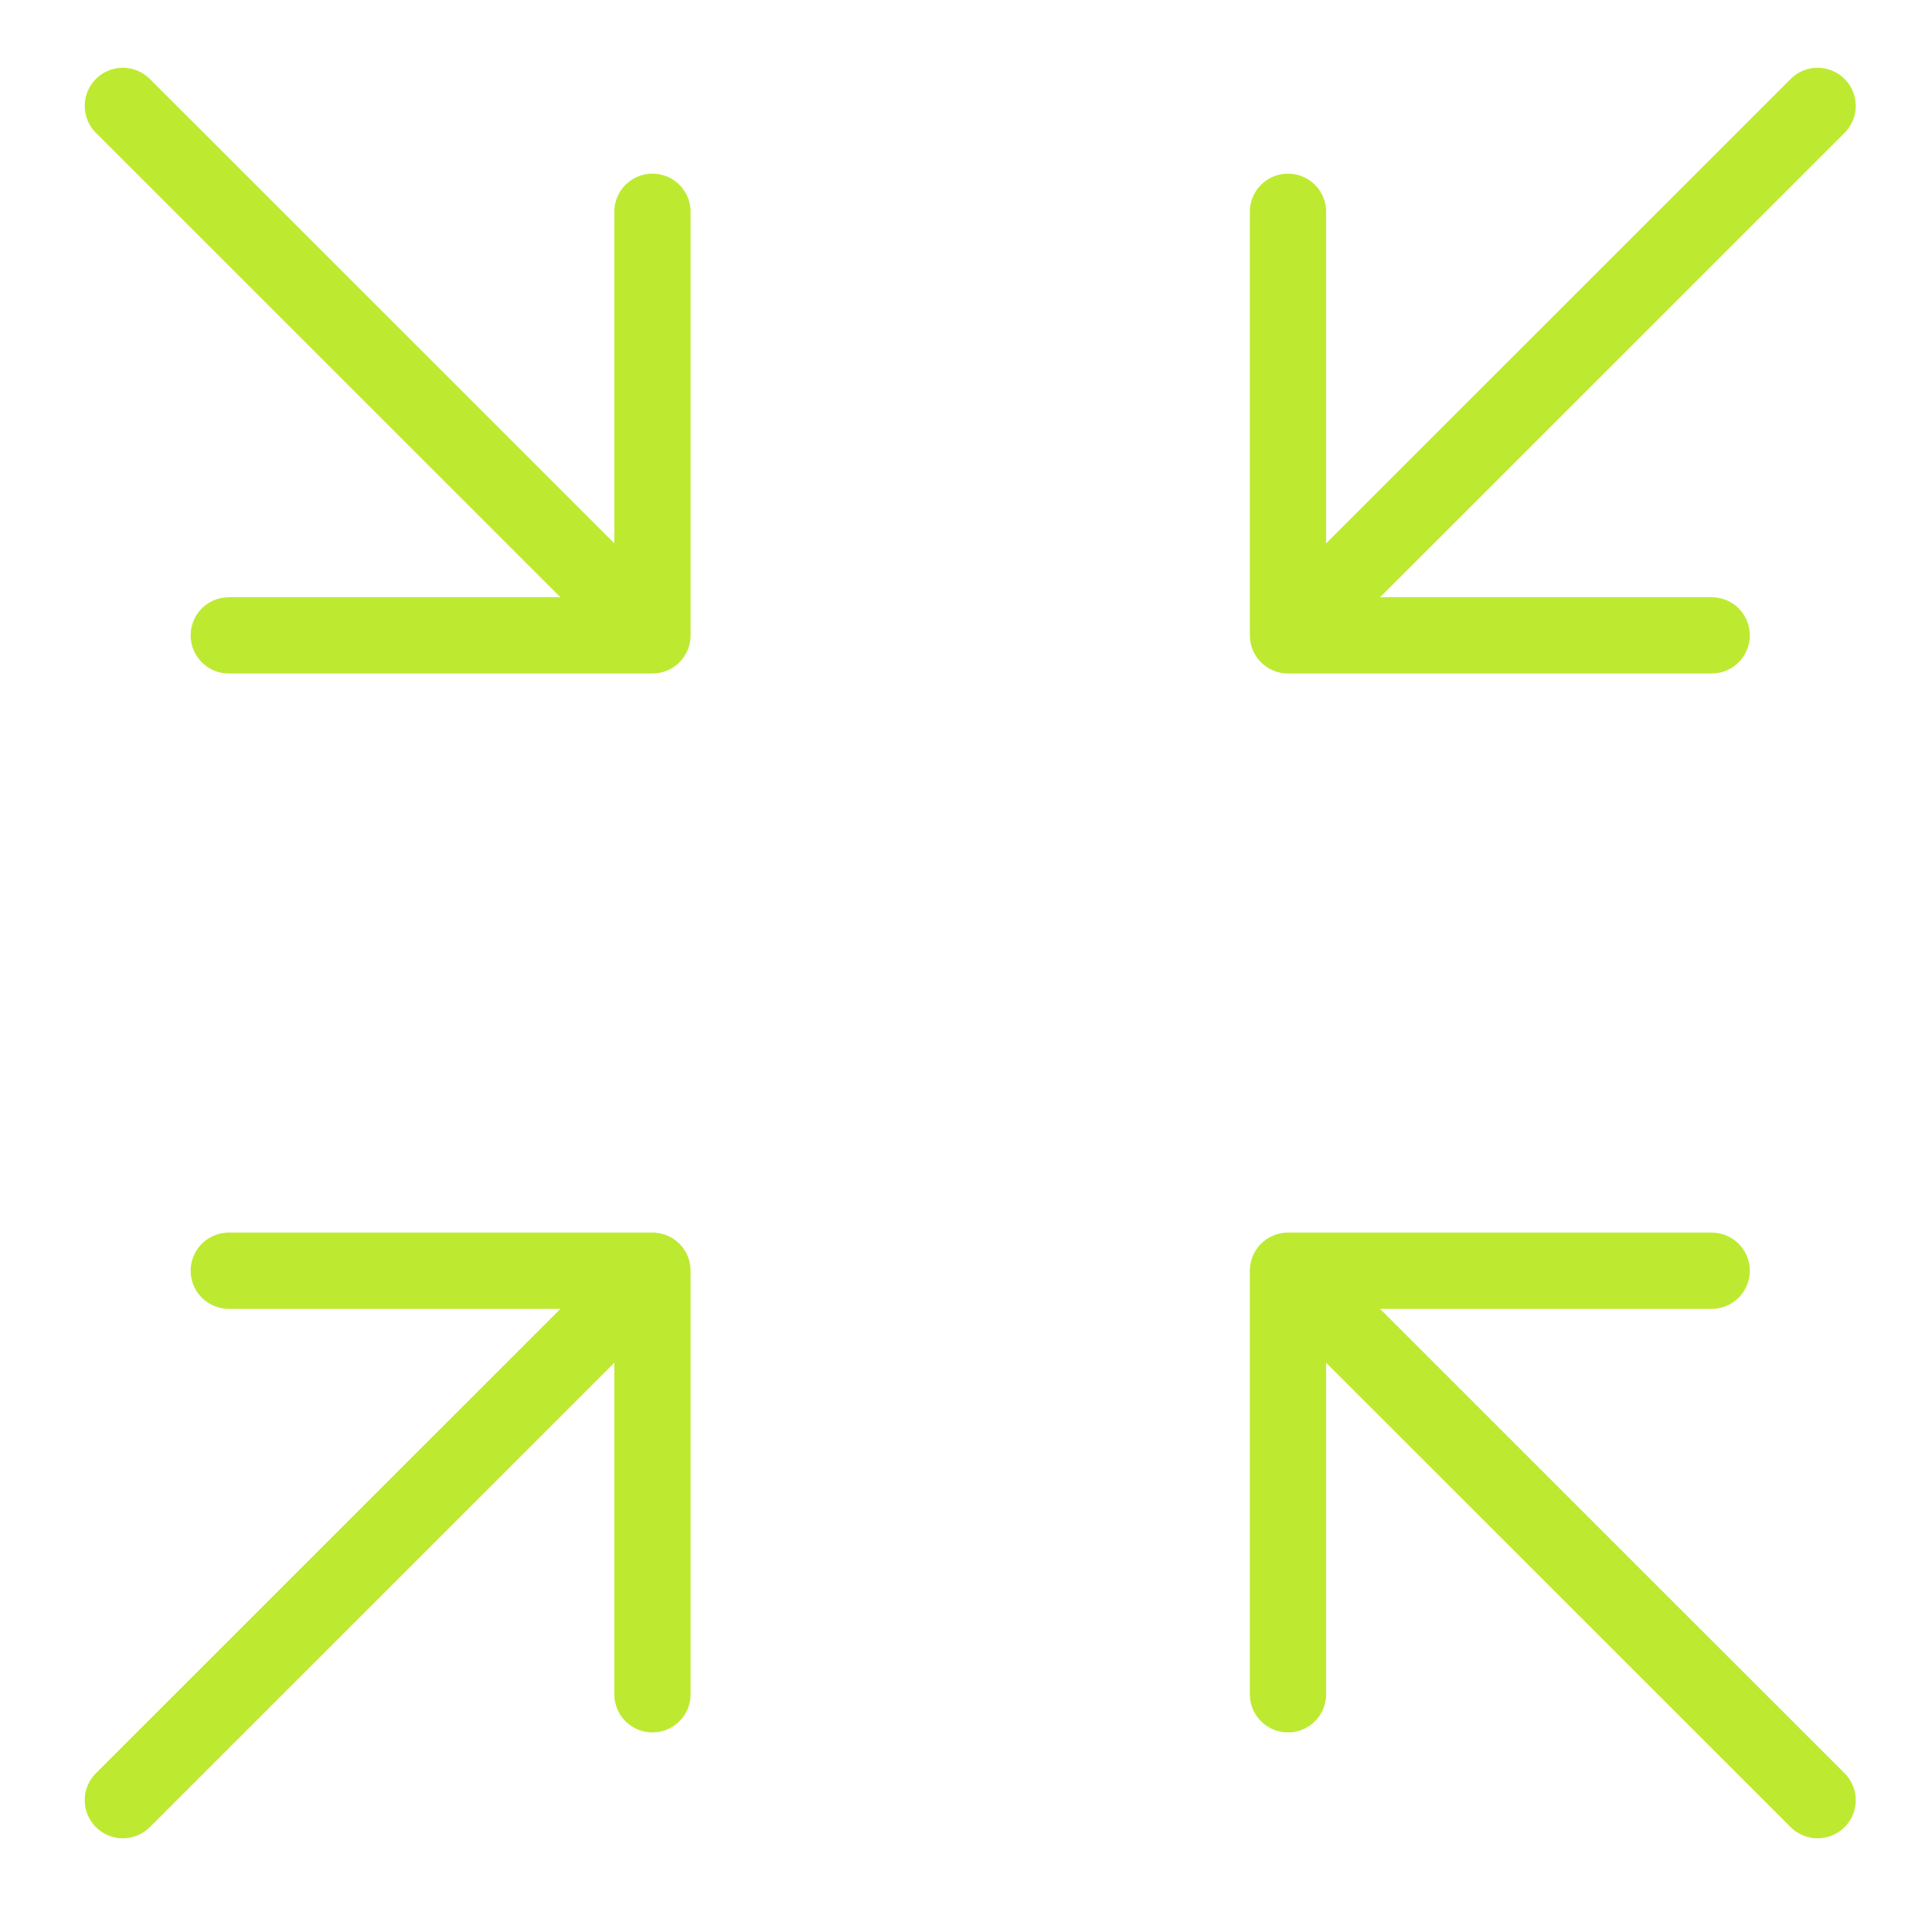
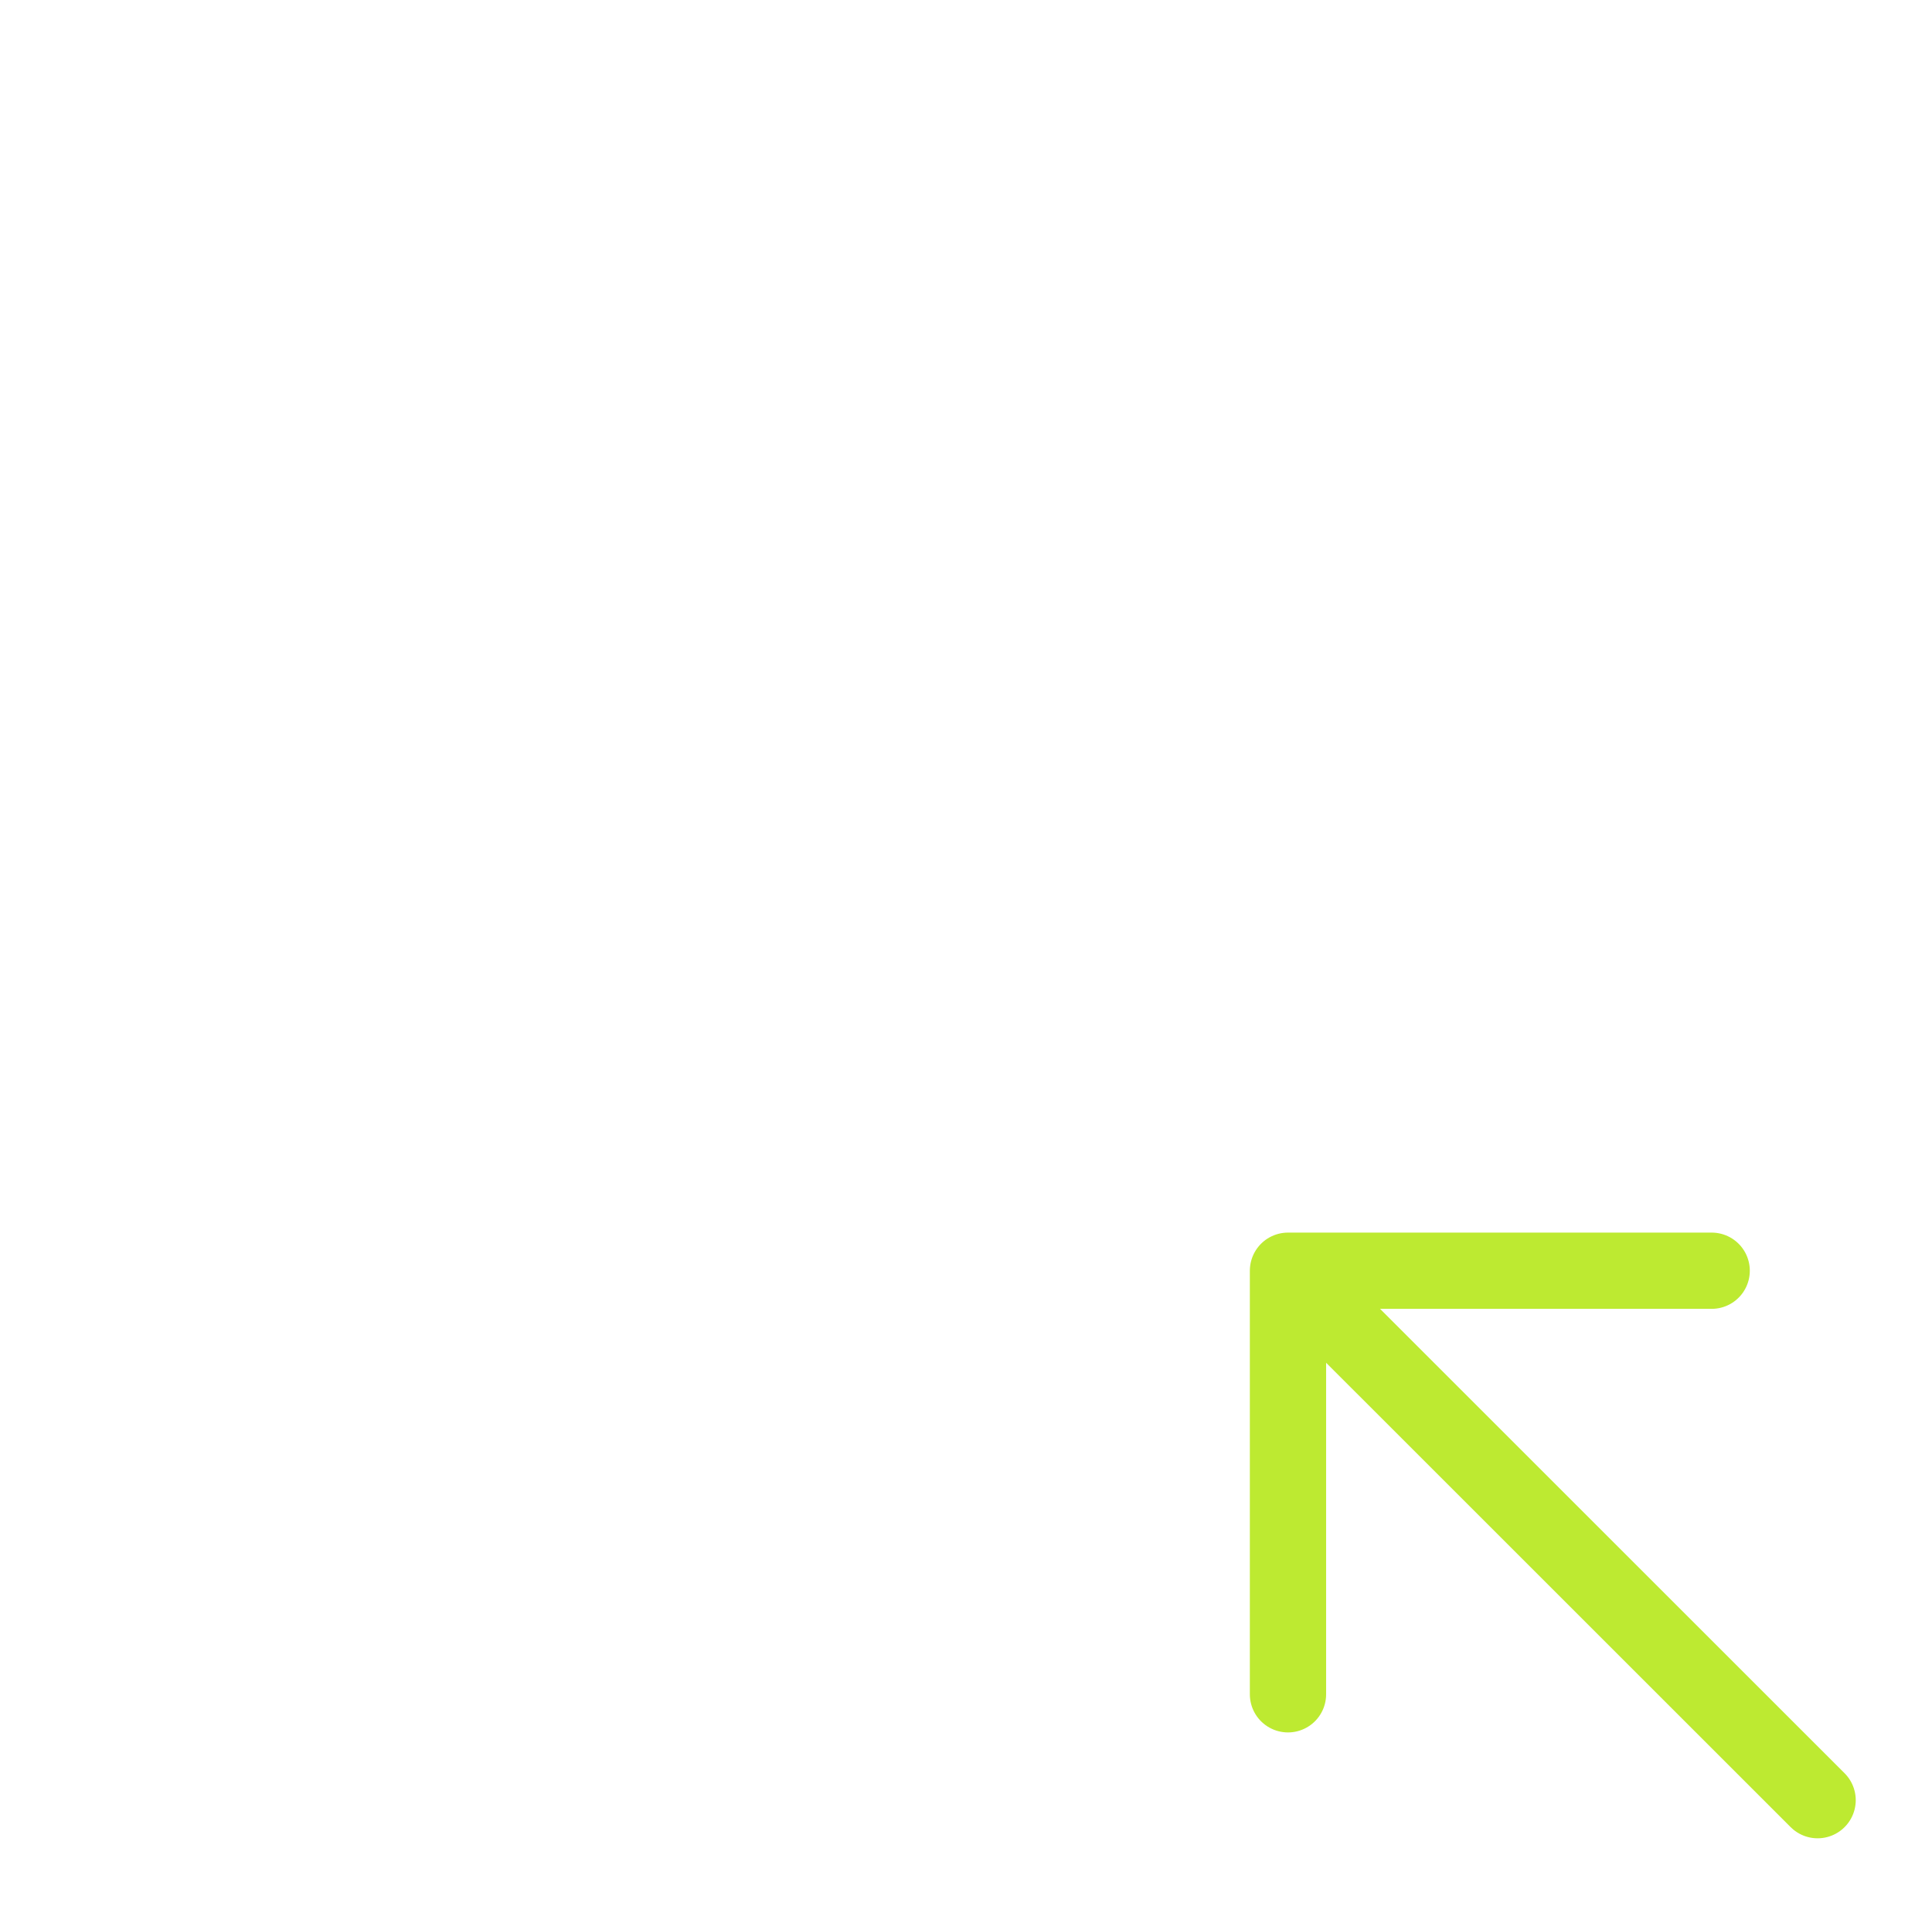
<svg xmlns="http://www.w3.org/2000/svg" width="76" height="75" viewBox="0 0 76 75" fill="none">
  <path d="M50.666 50H67.333M71.5 70.833L50.666 50L71.5 70.833ZM50.666 50V66.667V50Z" stroke="#BDEA31" stroke-width="3" stroke-linecap="round" stroke-linejoin="round" />
-   <path d="M25.666 50H9M4.833 70.833L25.666 50L4.833 70.833ZM25.666 50V66.667V50Z" stroke="#BDEA31" stroke-width="3" stroke-linecap="round" stroke-linejoin="round" />
-   <path d="M50.666 25H67.333M71.5 4.167L50.666 25L71.5 4.167ZM50.666 25V8.333V25Z" stroke="#BDEA31" stroke-width="3" stroke-linecap="round" stroke-linejoin="round" />
-   <path d="M25.666 25H9M4.833 4.167L25.666 25L4.833 4.167ZM25.666 25V8.333V25Z" stroke="#BDEA31" stroke-width="3" stroke-linecap="round" stroke-linejoin="round" />
</svg>